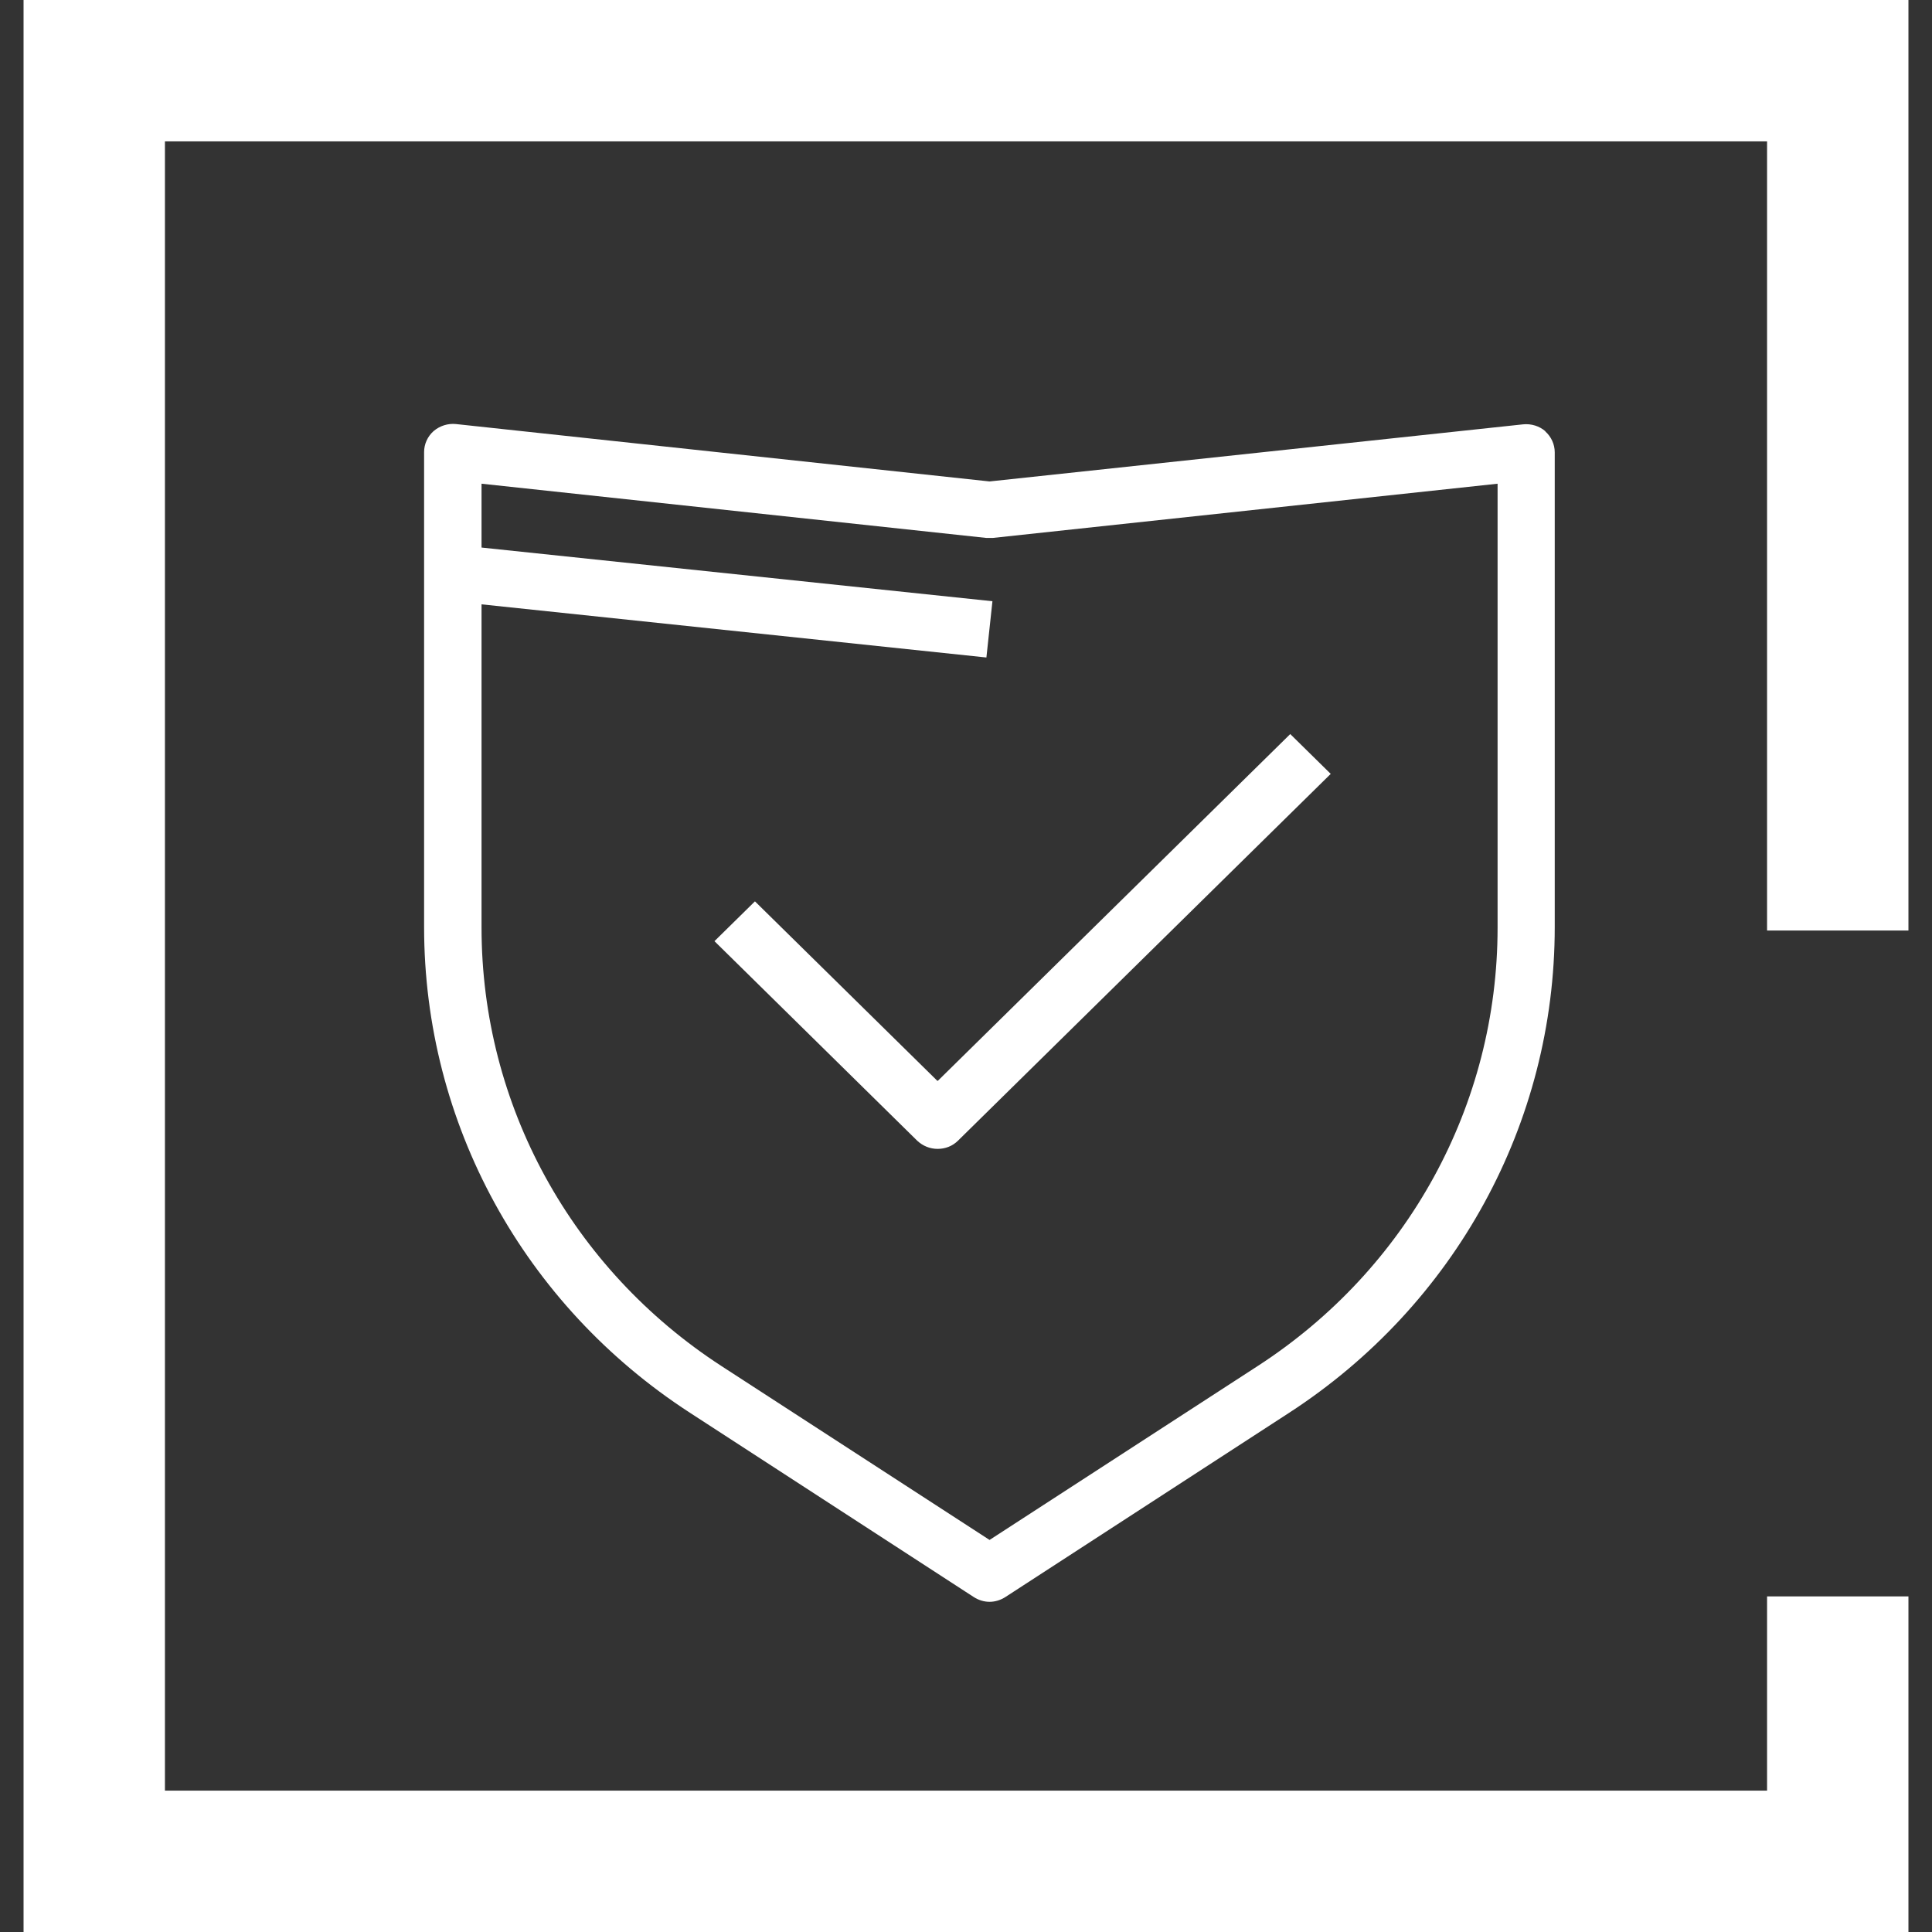
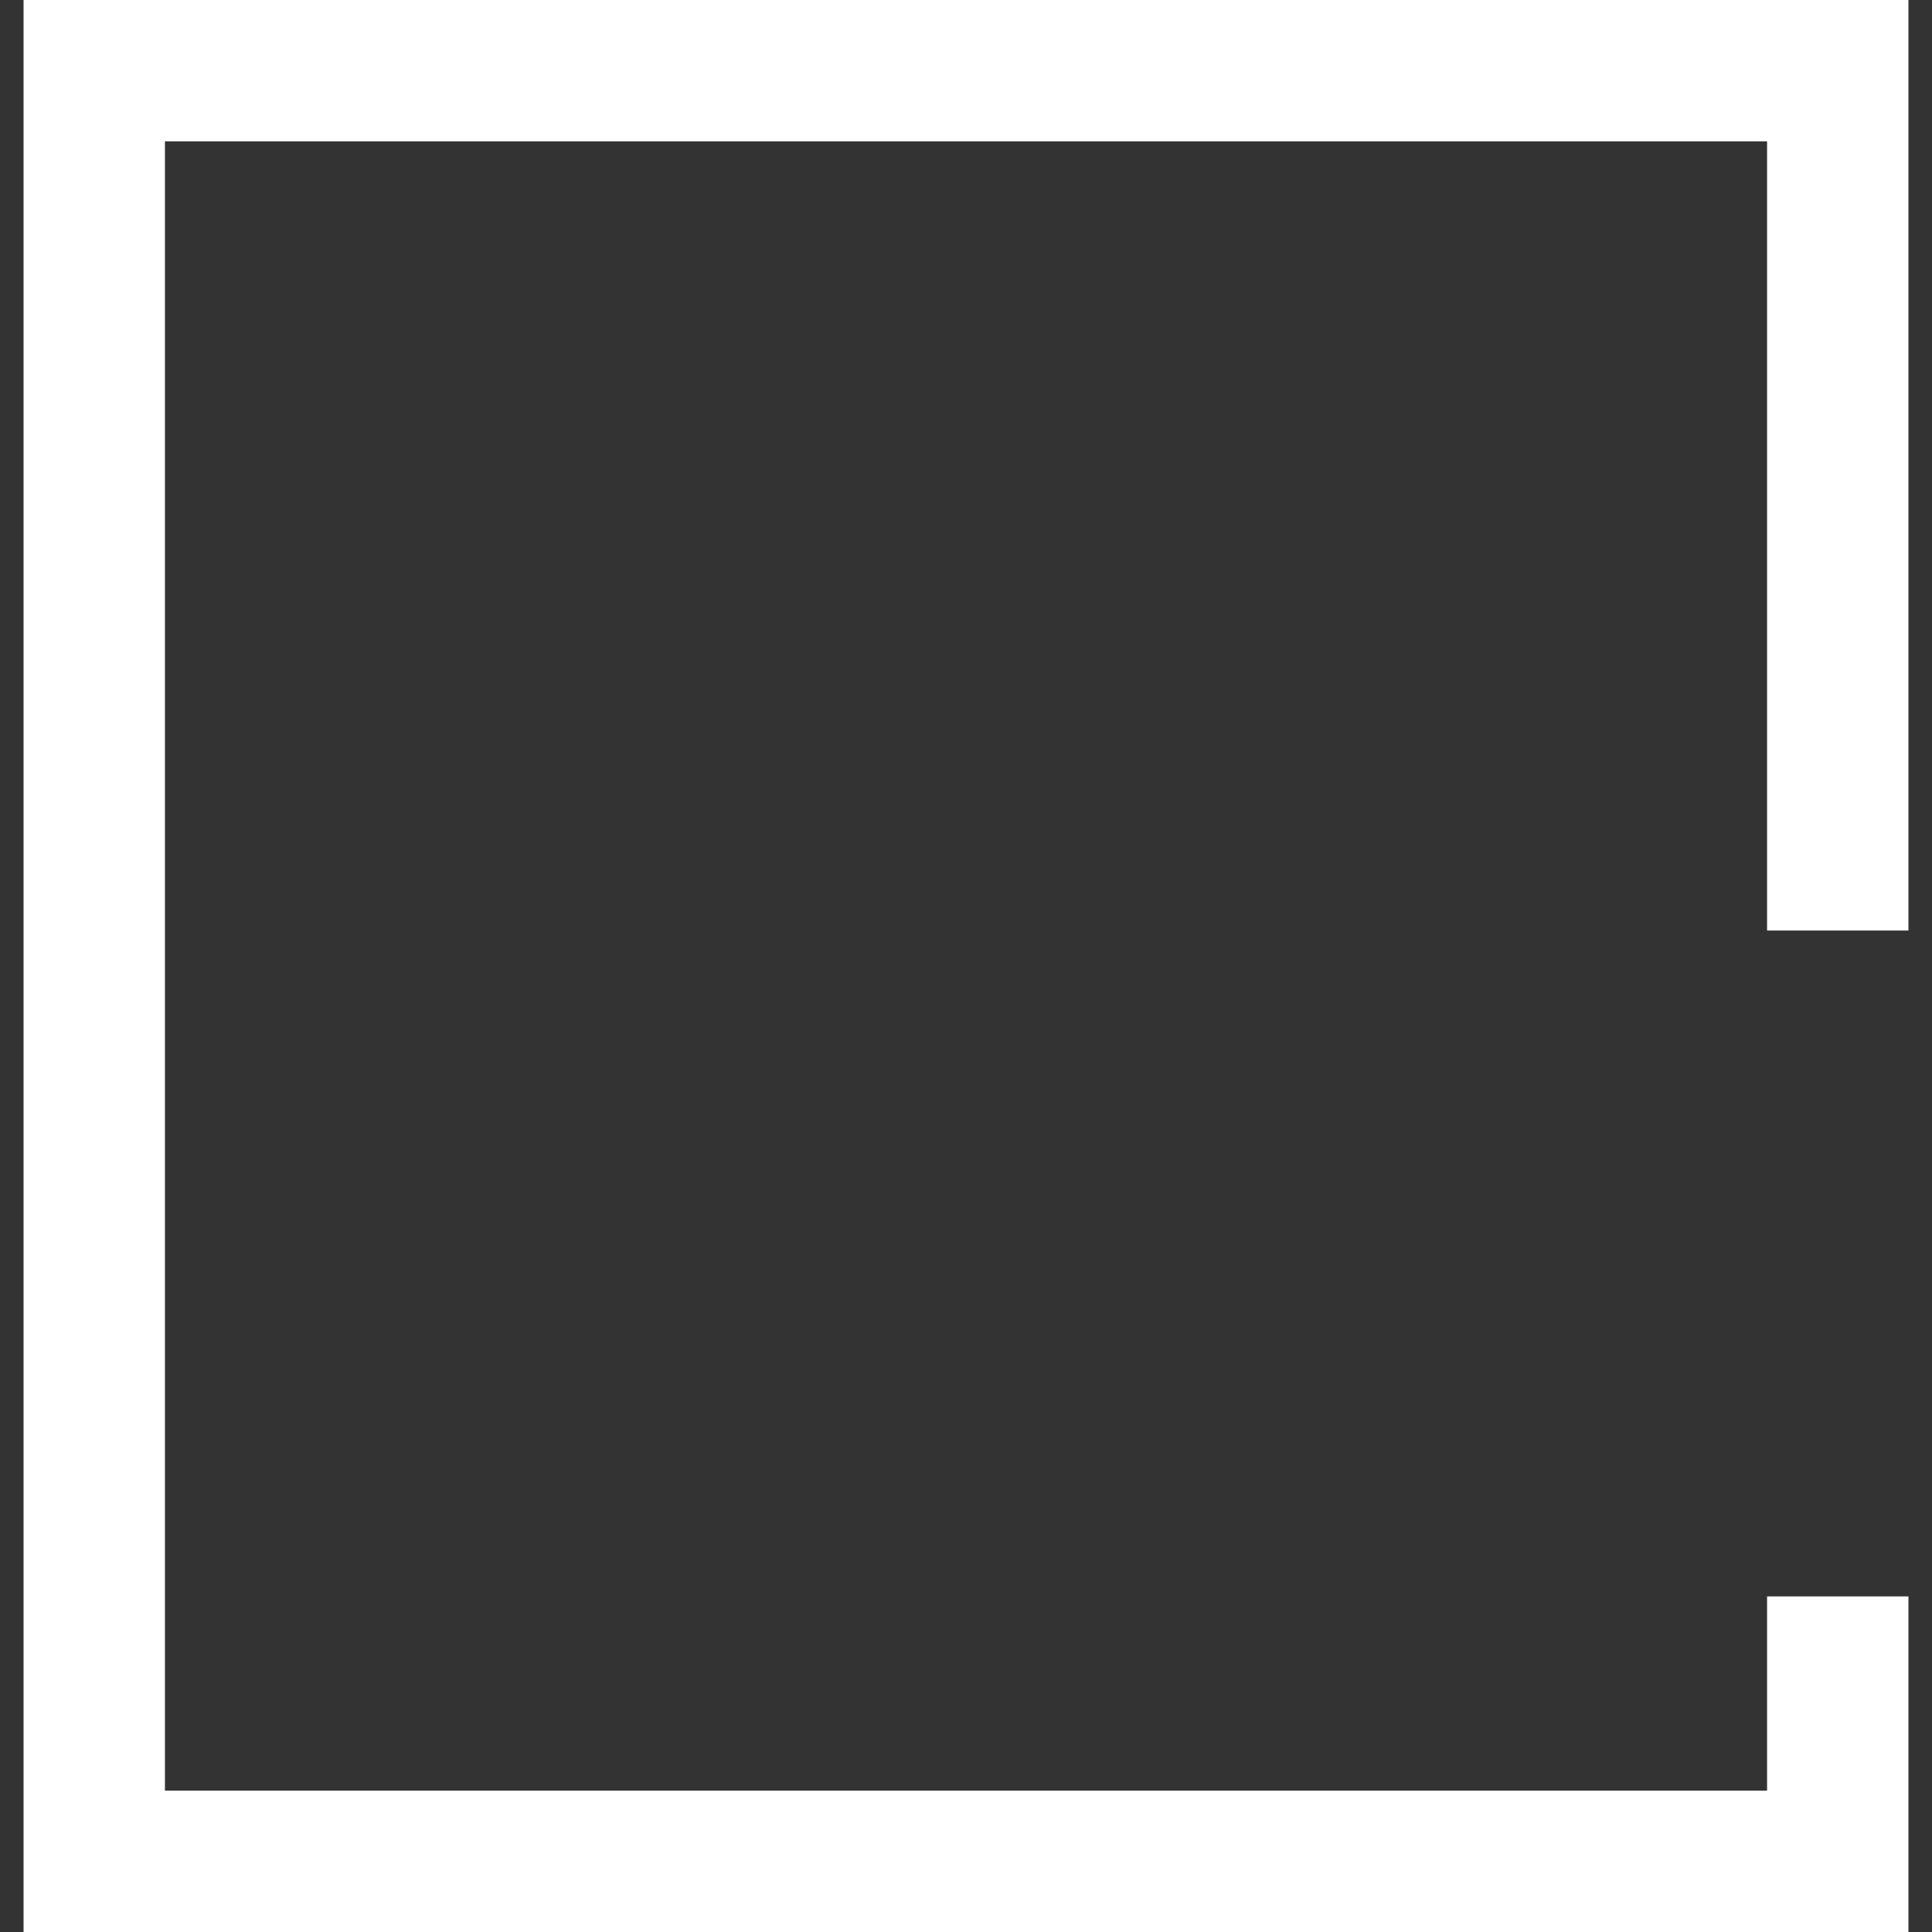
<svg xmlns="http://www.w3.org/2000/svg" width="41" height="41" viewBox="0 0 41 41" fill="none">
  <rect x="0" y="0" width="41" height="41" fill="#333333" stroke="none" />
  <path d="M39 19.747V1.5H2V39.5H39V33.878" stroke="white" stroke-width="3" />
  <g clip-path="url(#clip0_1019_1883)">
-     <path d="M32.799 9.155C32.671 9.041 32.494 8.988 32.324 9.005L21 10.217L9.676 8.999C9.506 8.982 9.335 9.035 9.201 9.149C9.073 9.263 9 9.425 9 9.593V19.674C9 23.835 11.109 27.691 14.643 29.982L20.665 33.892C20.768 33.958 20.884 33.993 21 33.993C21.116 33.993 21.232 33.958 21.335 33.892L27.357 29.982C30.885 27.691 32.994 23.835 32.994 19.674V9.599C32.994 9.431 32.921 9.269 32.793 9.155H32.799ZM31.781 19.686C31.781 23.445 29.88 26.924 26.686 28.992L21 32.68L15.314 28.992C12.127 26.924 10.219 23.445 10.219 19.686V12.825L20.933 13.953L21.061 12.759L10.219 11.62V10.265L20.933 11.416C20.976 11.416 21.018 11.416 21.067 11.416L31.781 10.265V19.68V19.686ZM19.903 22.936L27.381 15.578L28.24 16.423L20.33 24.207C20.208 24.327 20.055 24.381 19.897 24.381C19.738 24.381 19.586 24.321 19.464 24.207L15.162 19.973L16.021 19.128L19.891 22.936H19.903Z" fill="white" />
-   </g>
+     </g>
  <defs>
    <clipPath id="clip0_1019_1883">
-       <rect width="24" height="25" fill="white" transform="translate(9 9)" />
-     </clipPath>
+       </clipPath>
  </defs>
</svg>